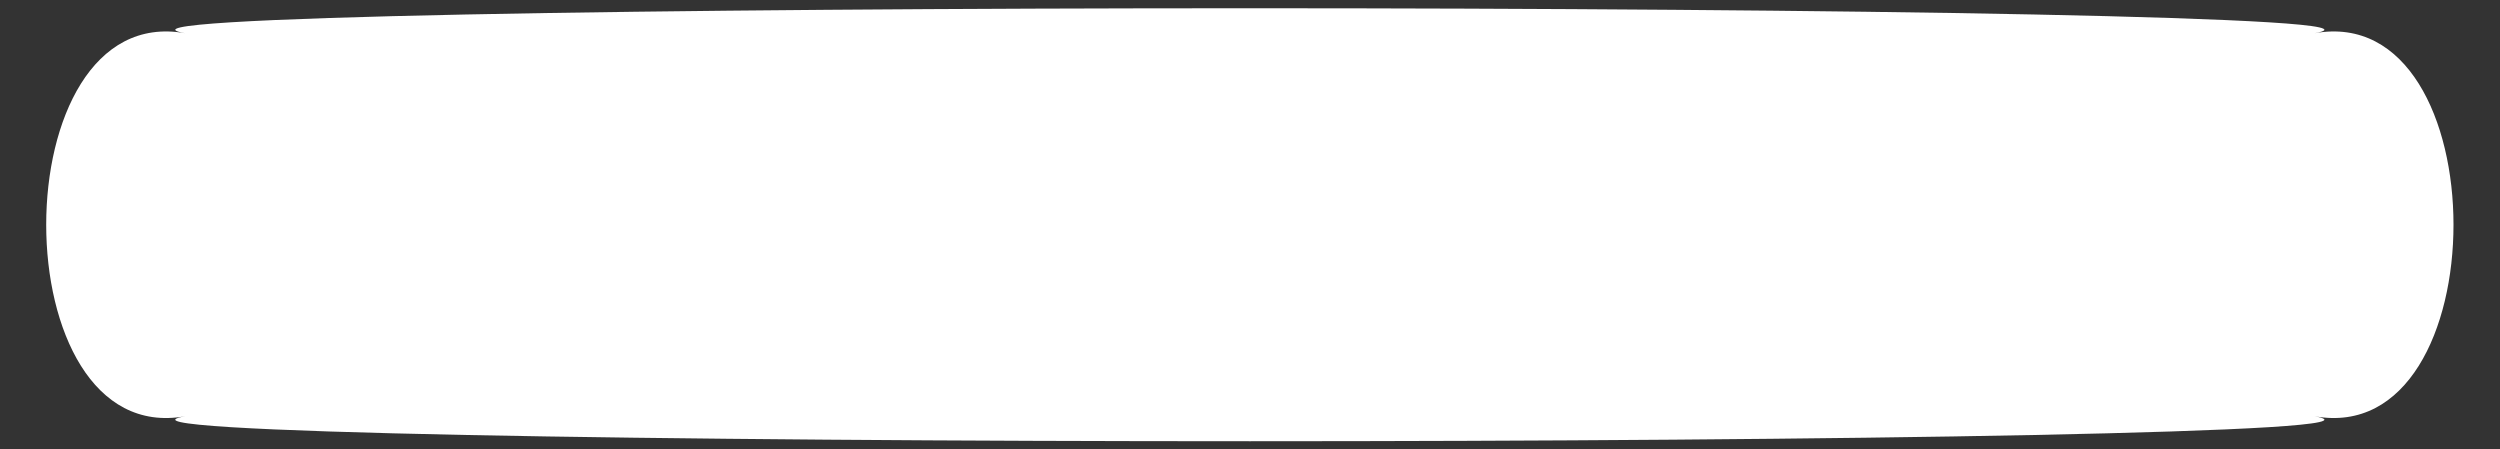
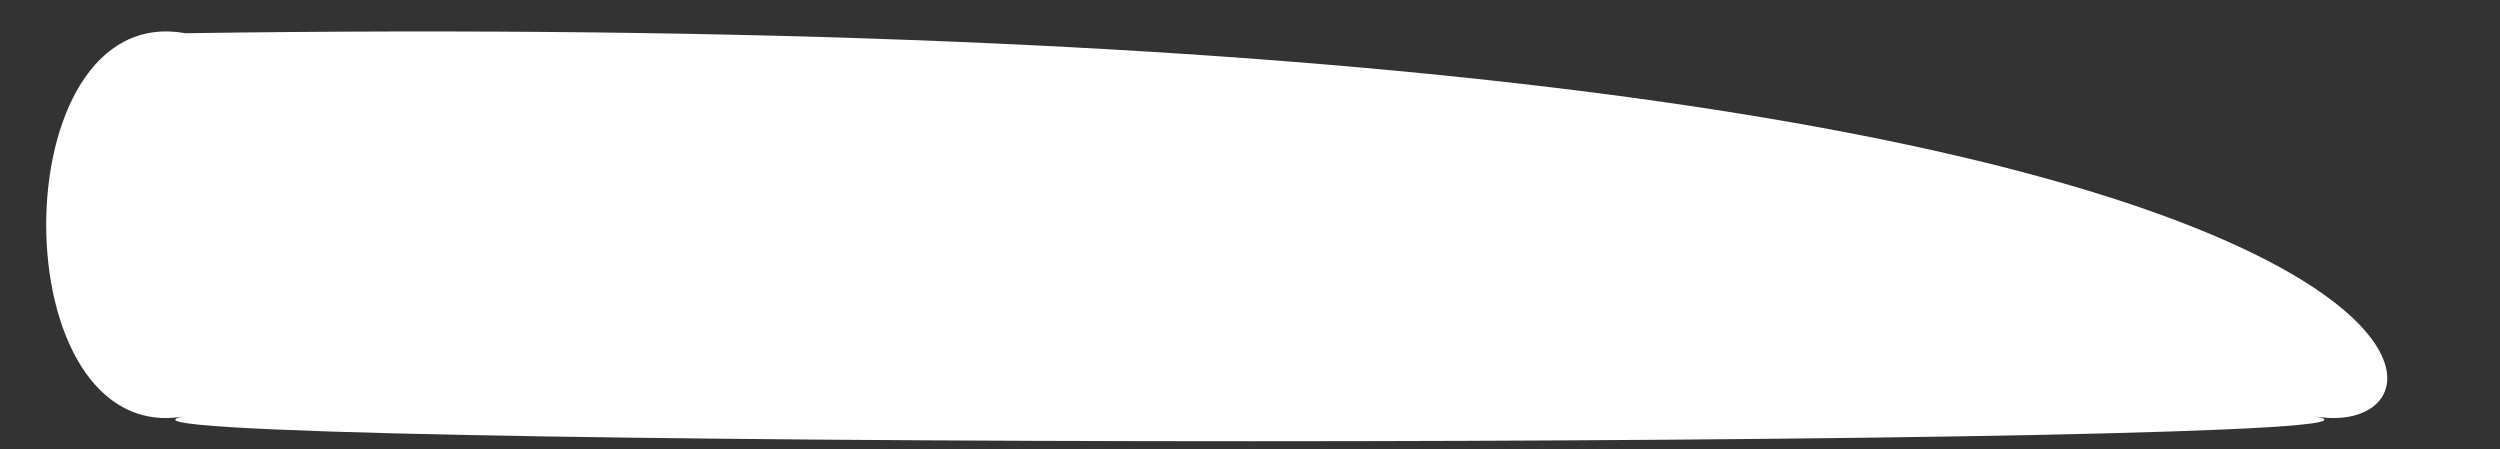
<svg xmlns="http://www.w3.org/2000/svg" fill="#000000" height="148.6" preserveAspectRatio="xMidYMid meet" version="1" viewBox="86.8 425.7 826.5 148.6" width="826.5" zoomAndPan="magnify">
  <rect x="86.8" y="425.7" width="826.5" height="148.6" fill="#333333" stroke="none" />
  <g id="change1_1">
-     <path d="M 852.012 563.316 C 913.23 574.324 86.77 574.324 147.988 563.316 C 86.77 574.324 86.77 425.676 147.988 436.684 C 86.77 425.676 913.23 425.676 852.012 436.684 C 913.23 425.676 913.23 574.324 852.012 563.316" fill="#ffffff" />
+     <path d="M 852.012 563.316 C 913.23 574.324 86.77 574.324 147.988 563.316 C 86.77 574.324 86.77 425.676 147.988 436.684 C 913.23 425.676 913.23 574.324 852.012 563.316" fill="#ffffff" />
  </g>
</svg>